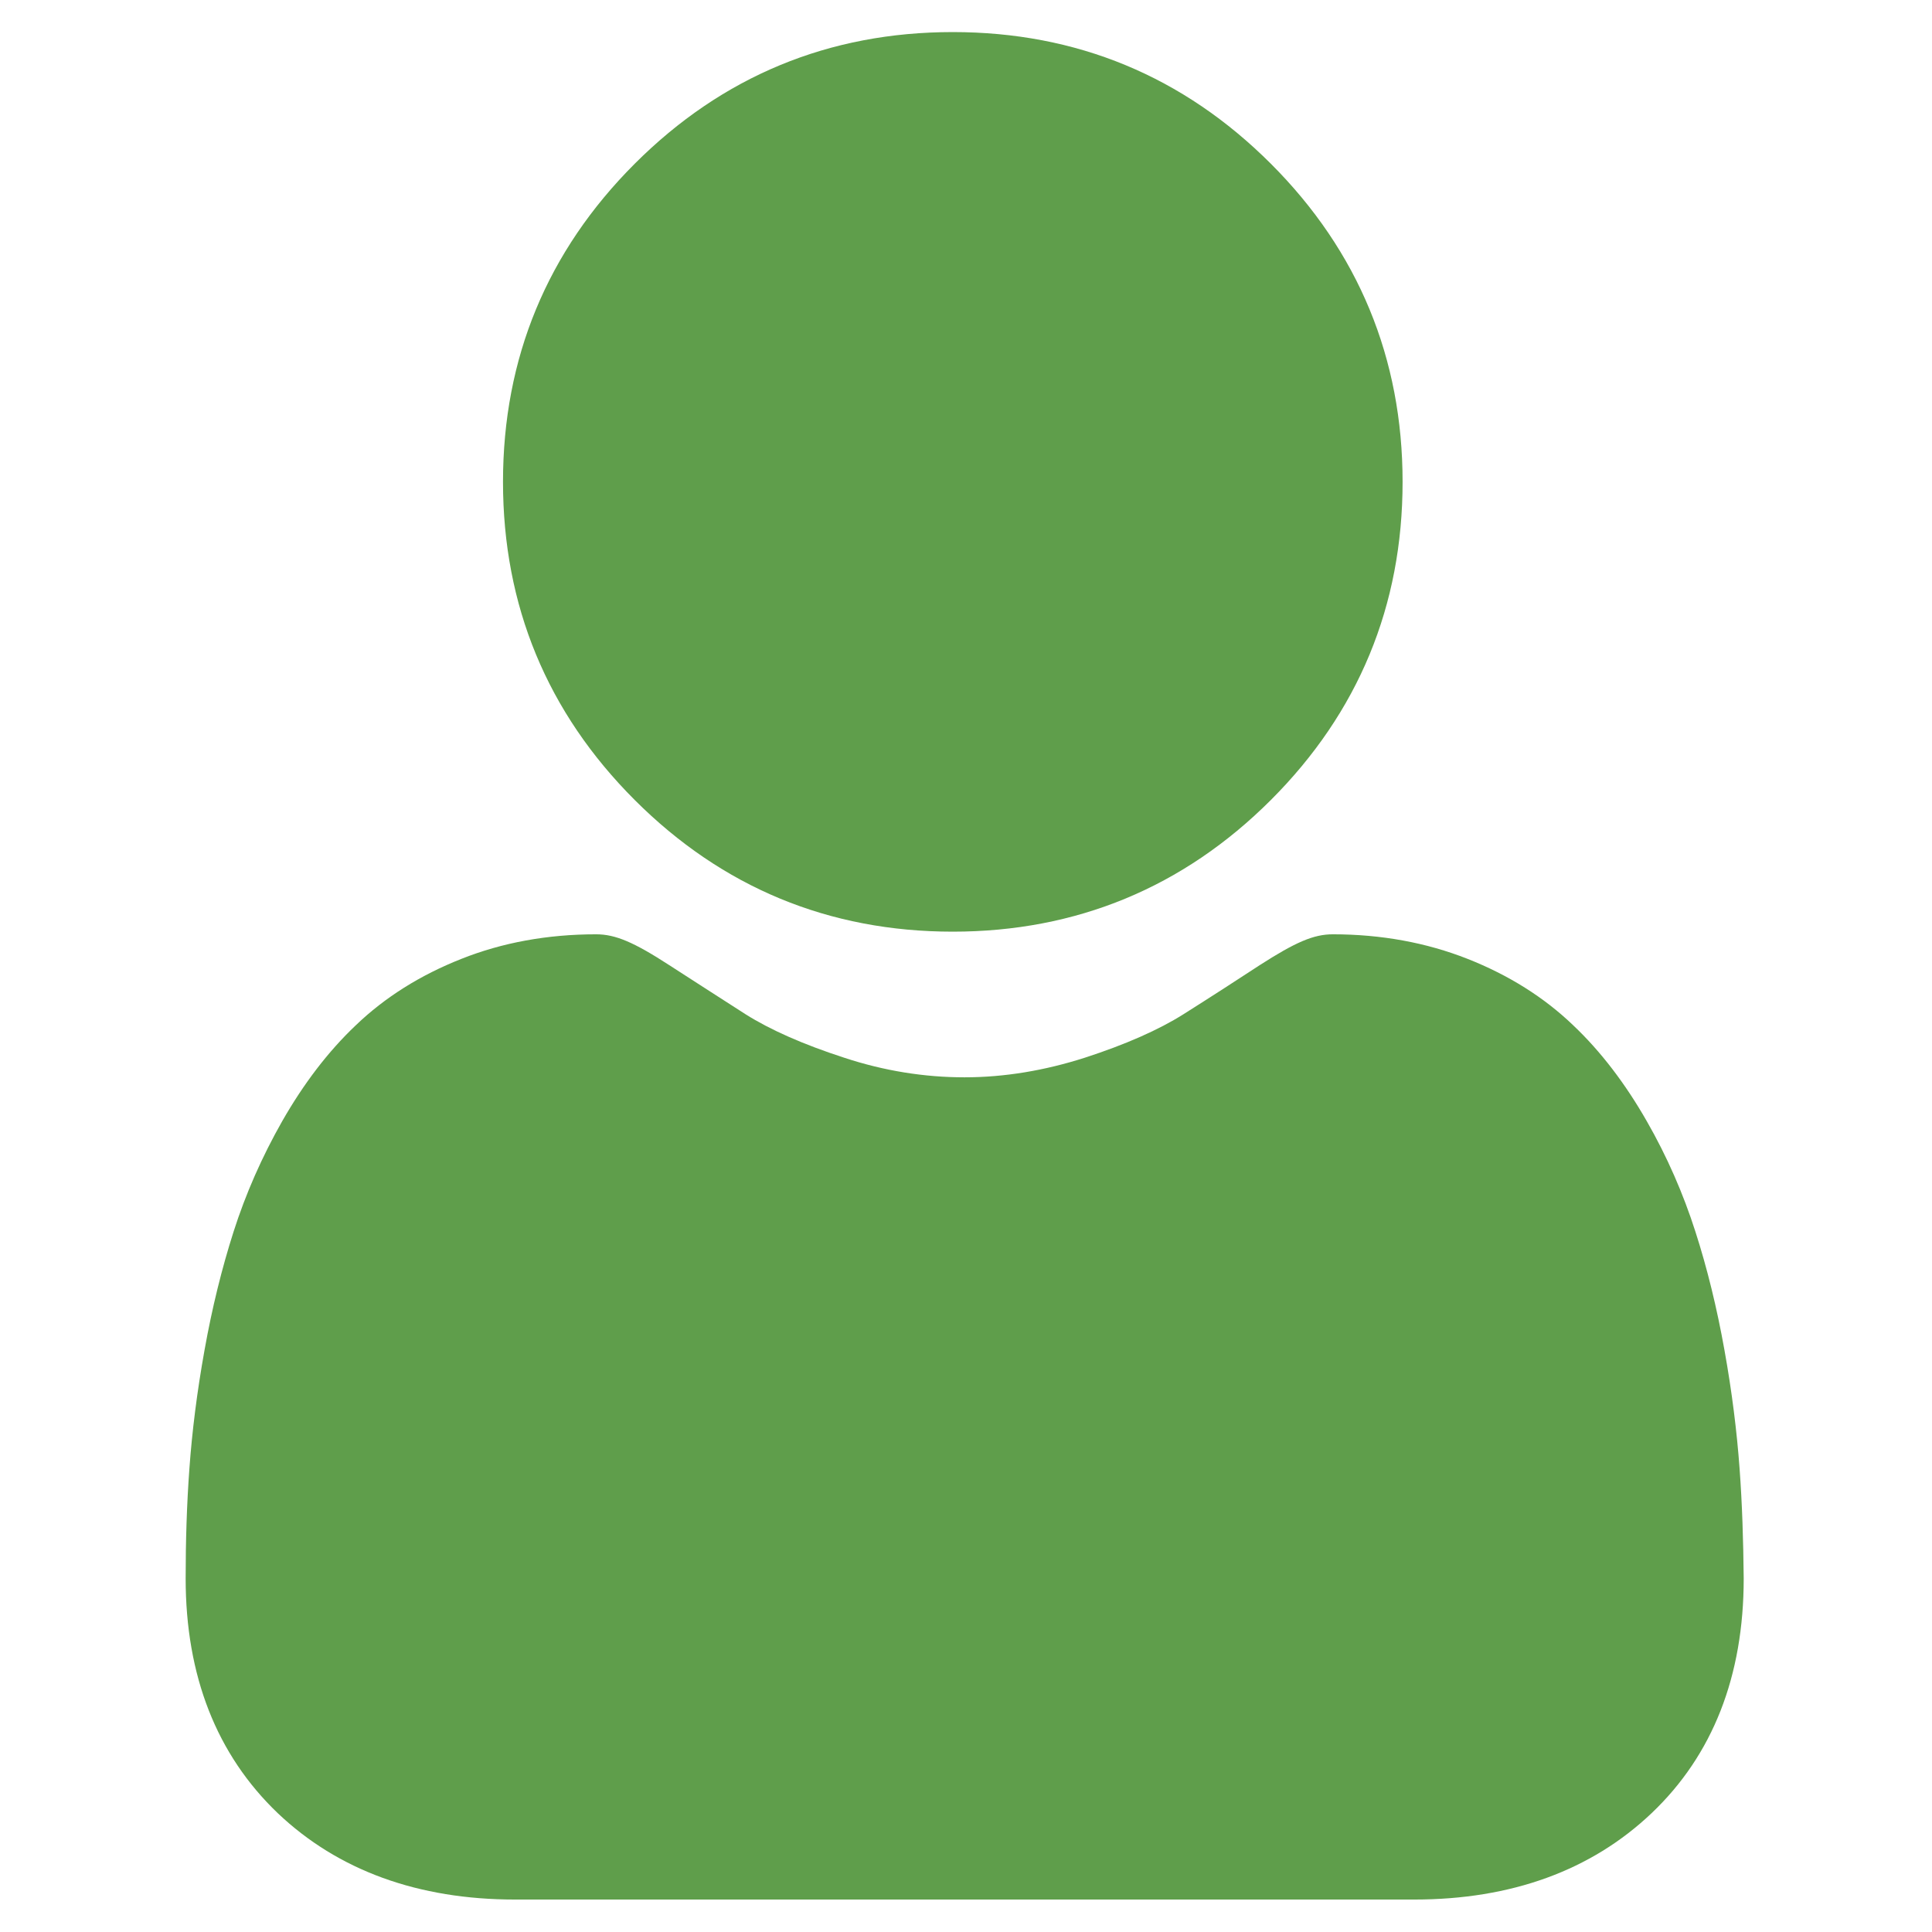
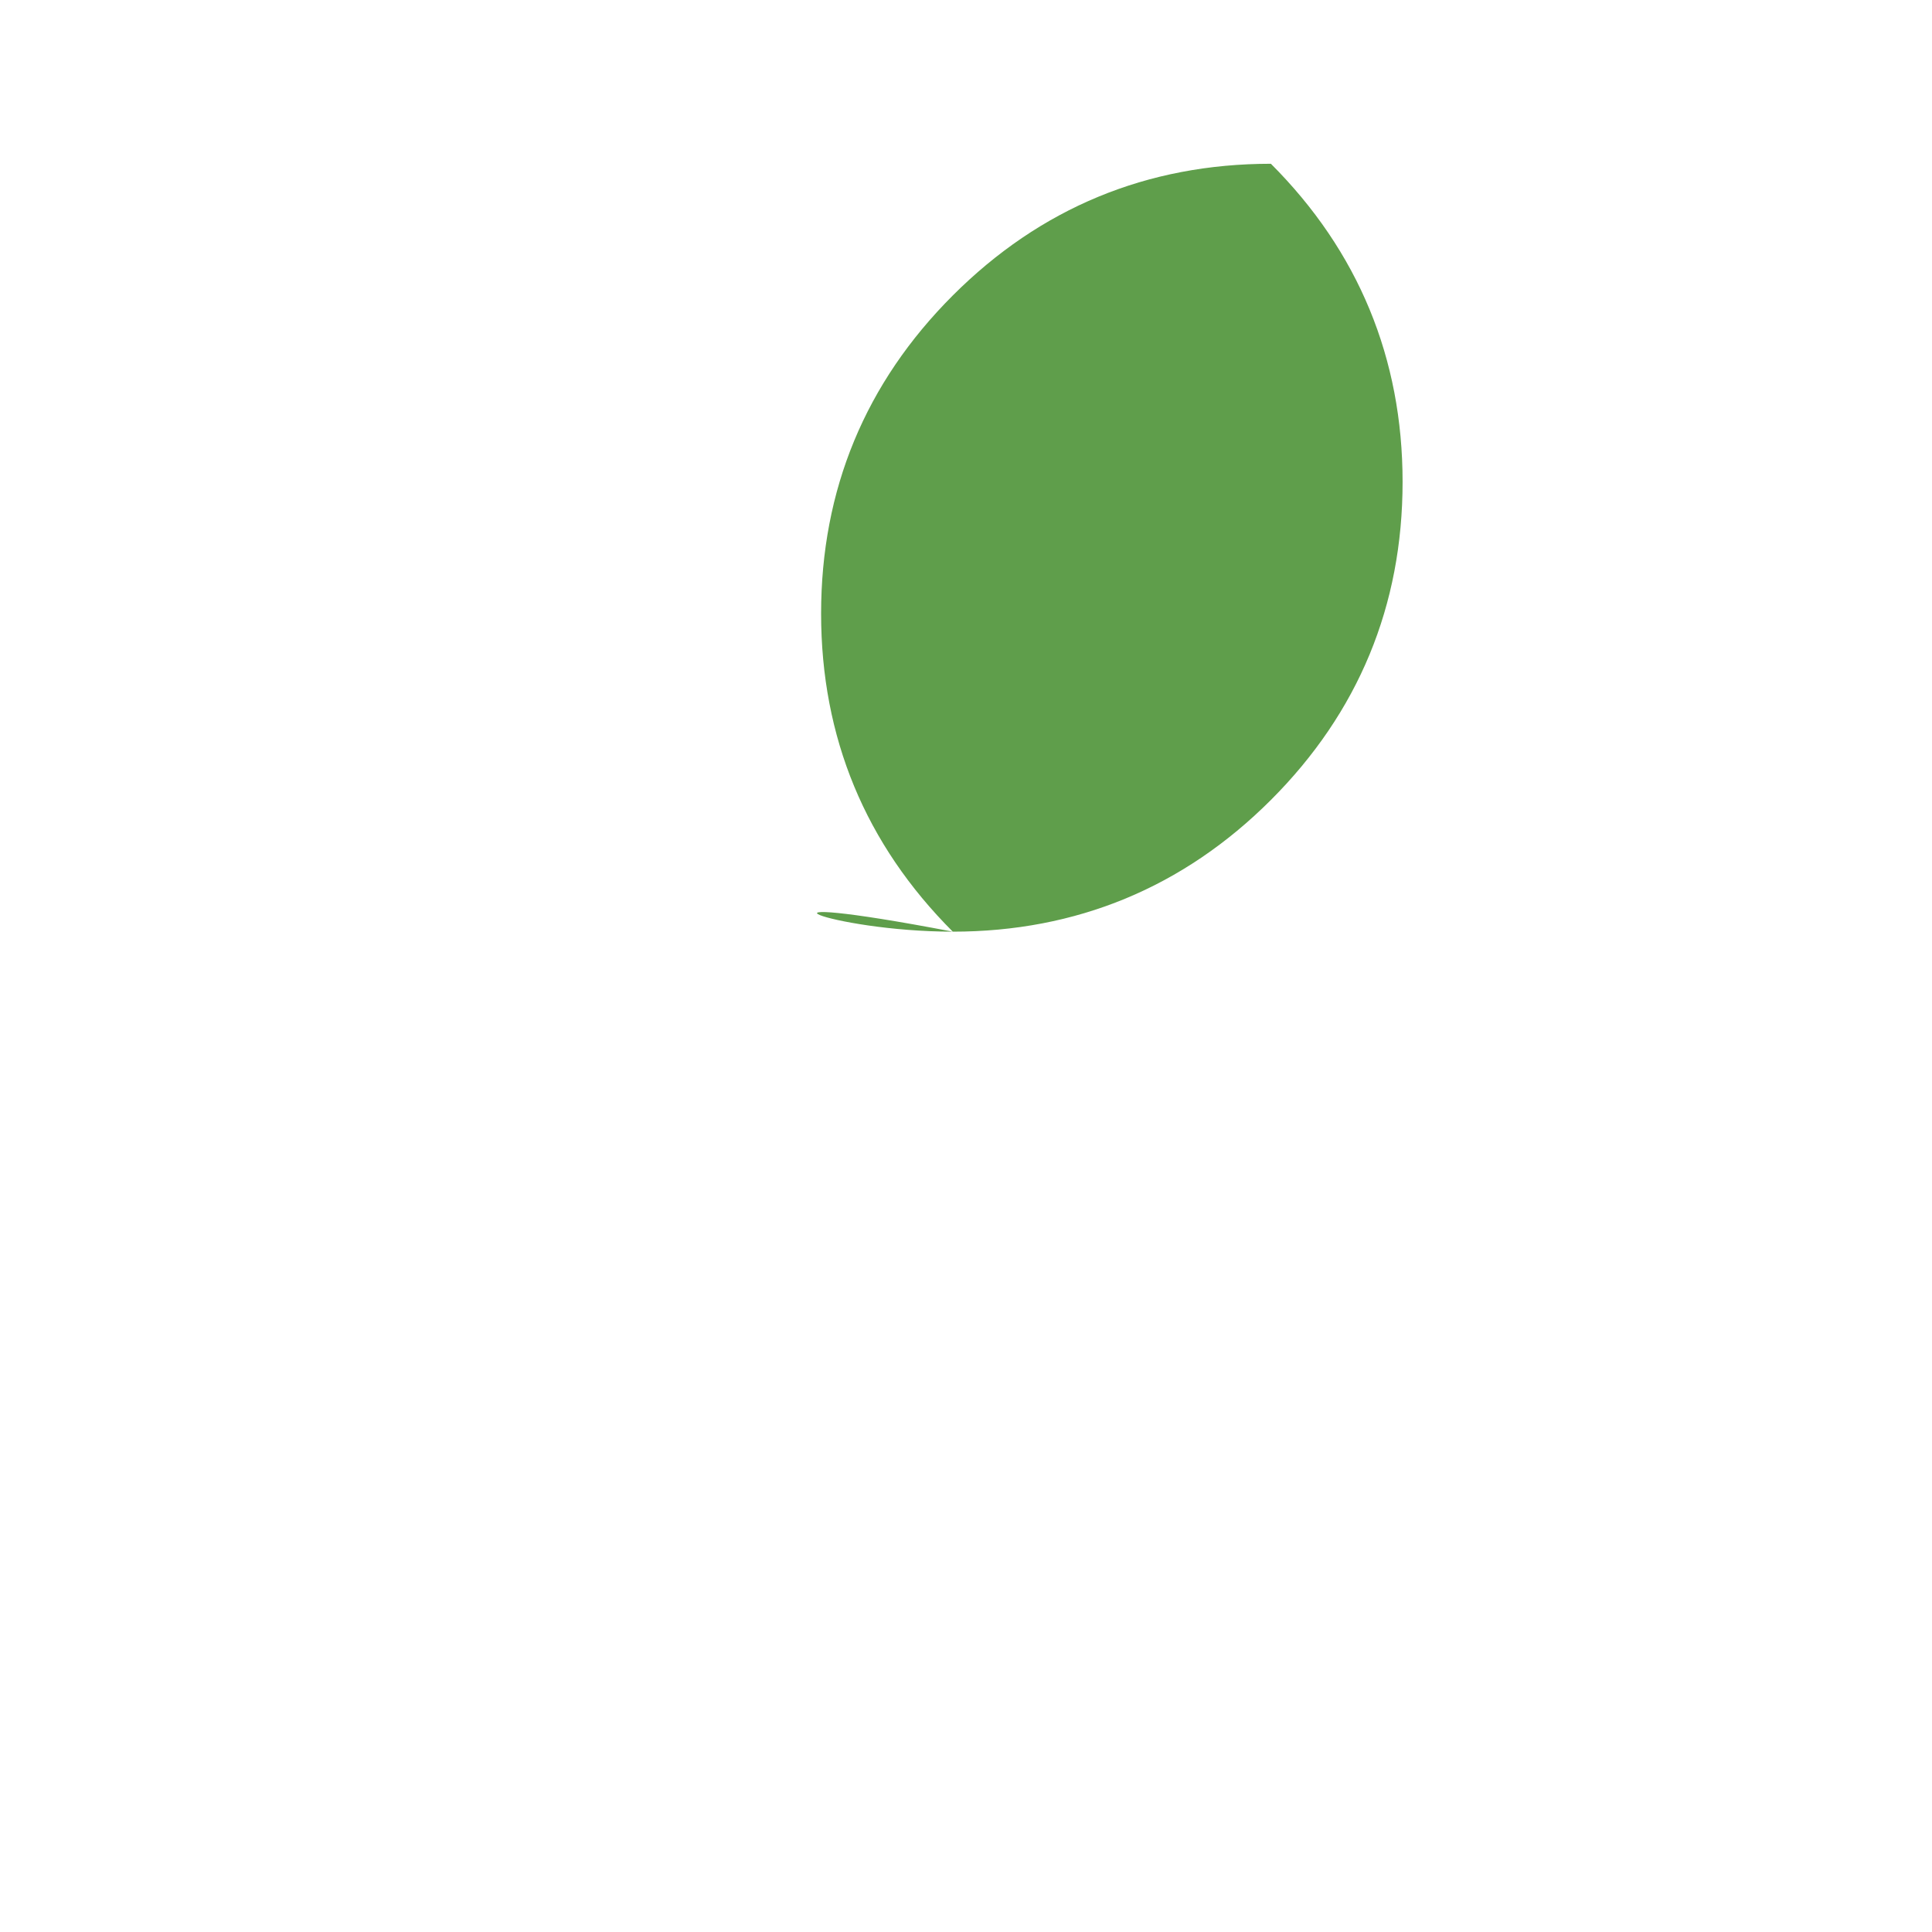
<svg xmlns="http://www.w3.org/2000/svg" version="1.1" id="Calque_1" x="0px" y="0px" viewBox="0 0 512 512" style="enable-background:new 0 0 512 512;" xml:space="preserve">
  <style type="text/css">
	.st0{fill:#5F9E4B;}
</style>
-   <path class="st0" d="M252.5,246.9c32.7,0,61.1-11.7,84.3-34.9c23.2-23.2,34.9-51.5,34.9-84.3c0-32.7-11.7-61.1-34.9-84.3  c-23.2-23.2-51.5-34.9-84.3-34.9c-32.8,0-61.1,11.7-84.3,34.9s-34.9,51.5-34.9,84.3c0,32.8,11.7,61.1,34.9,84.3  C191.4,235.2,219.7,246.9,252.5,246.9z" />
-   <path class="st0" d="M461,389.1c-0.7-9.6-2-20.2-4-31.3c-2-11.2-4.6-21.8-7.7-31.4c-3.2-10-7.5-19.9-12.9-29.3  c-5.6-9.8-12.1-18.4-19.5-25.4c-7.7-7.4-17.1-13.3-28-17.6c-10.9-4.3-22.9-6.5-35.7-6.5c-5.1,0-9.9,2.1-19.4,8.2  c-5.8,3.8-12.6,8.2-20.2,13c-6.5,4.1-15.3,8-26.1,11.5c-10.6,3.4-21.3,5.2-31.9,5.2s-21.3-1.7-31.9-5.2  c-10.8-3.5-19.6-7.4-26.1-11.5c-7.5-4.8-14.3-9.2-20.2-13c-9.4-6.1-14.3-8.2-19.4-8.2c-12.9,0-24.9,2.2-35.7,6.5  c-10.9,4.3-20.3,10.2-28,17.6c-7.4,7-13.9,15.6-19.5,25.4c-5.4,9.5-9.7,19.3-12.9,29.3c-3.1,9.7-5.7,20.2-7.7,31.4  c-2,11.1-3.3,21.6-4,31.3c-0.7,9.5-1,19.3-1,29.2c0,25.8,8.2,46.7,24.4,62.2c16,15.2,37.2,22.9,62.9,22.9h238.3  c25.7,0,46.9-7.7,62.9-22.9c16.2-15.4,24.4-36.3,24.4-62.2C462,408.3,461.7,398.5,461,389.1z" />
+   <path class="st0" d="M252.5,246.9c32.7,0,61.1-11.7,84.3-34.9c23.2-23.2,34.9-51.5,34.9-84.3c0-32.7-11.7-61.1-34.9-84.3  c-32.8,0-61.1,11.7-84.3,34.9s-34.9,51.5-34.9,84.3c0,32.8,11.7,61.1,34.9,84.3  C191.4,235.2,219.7,246.9,252.5,246.9z" />
</svg>